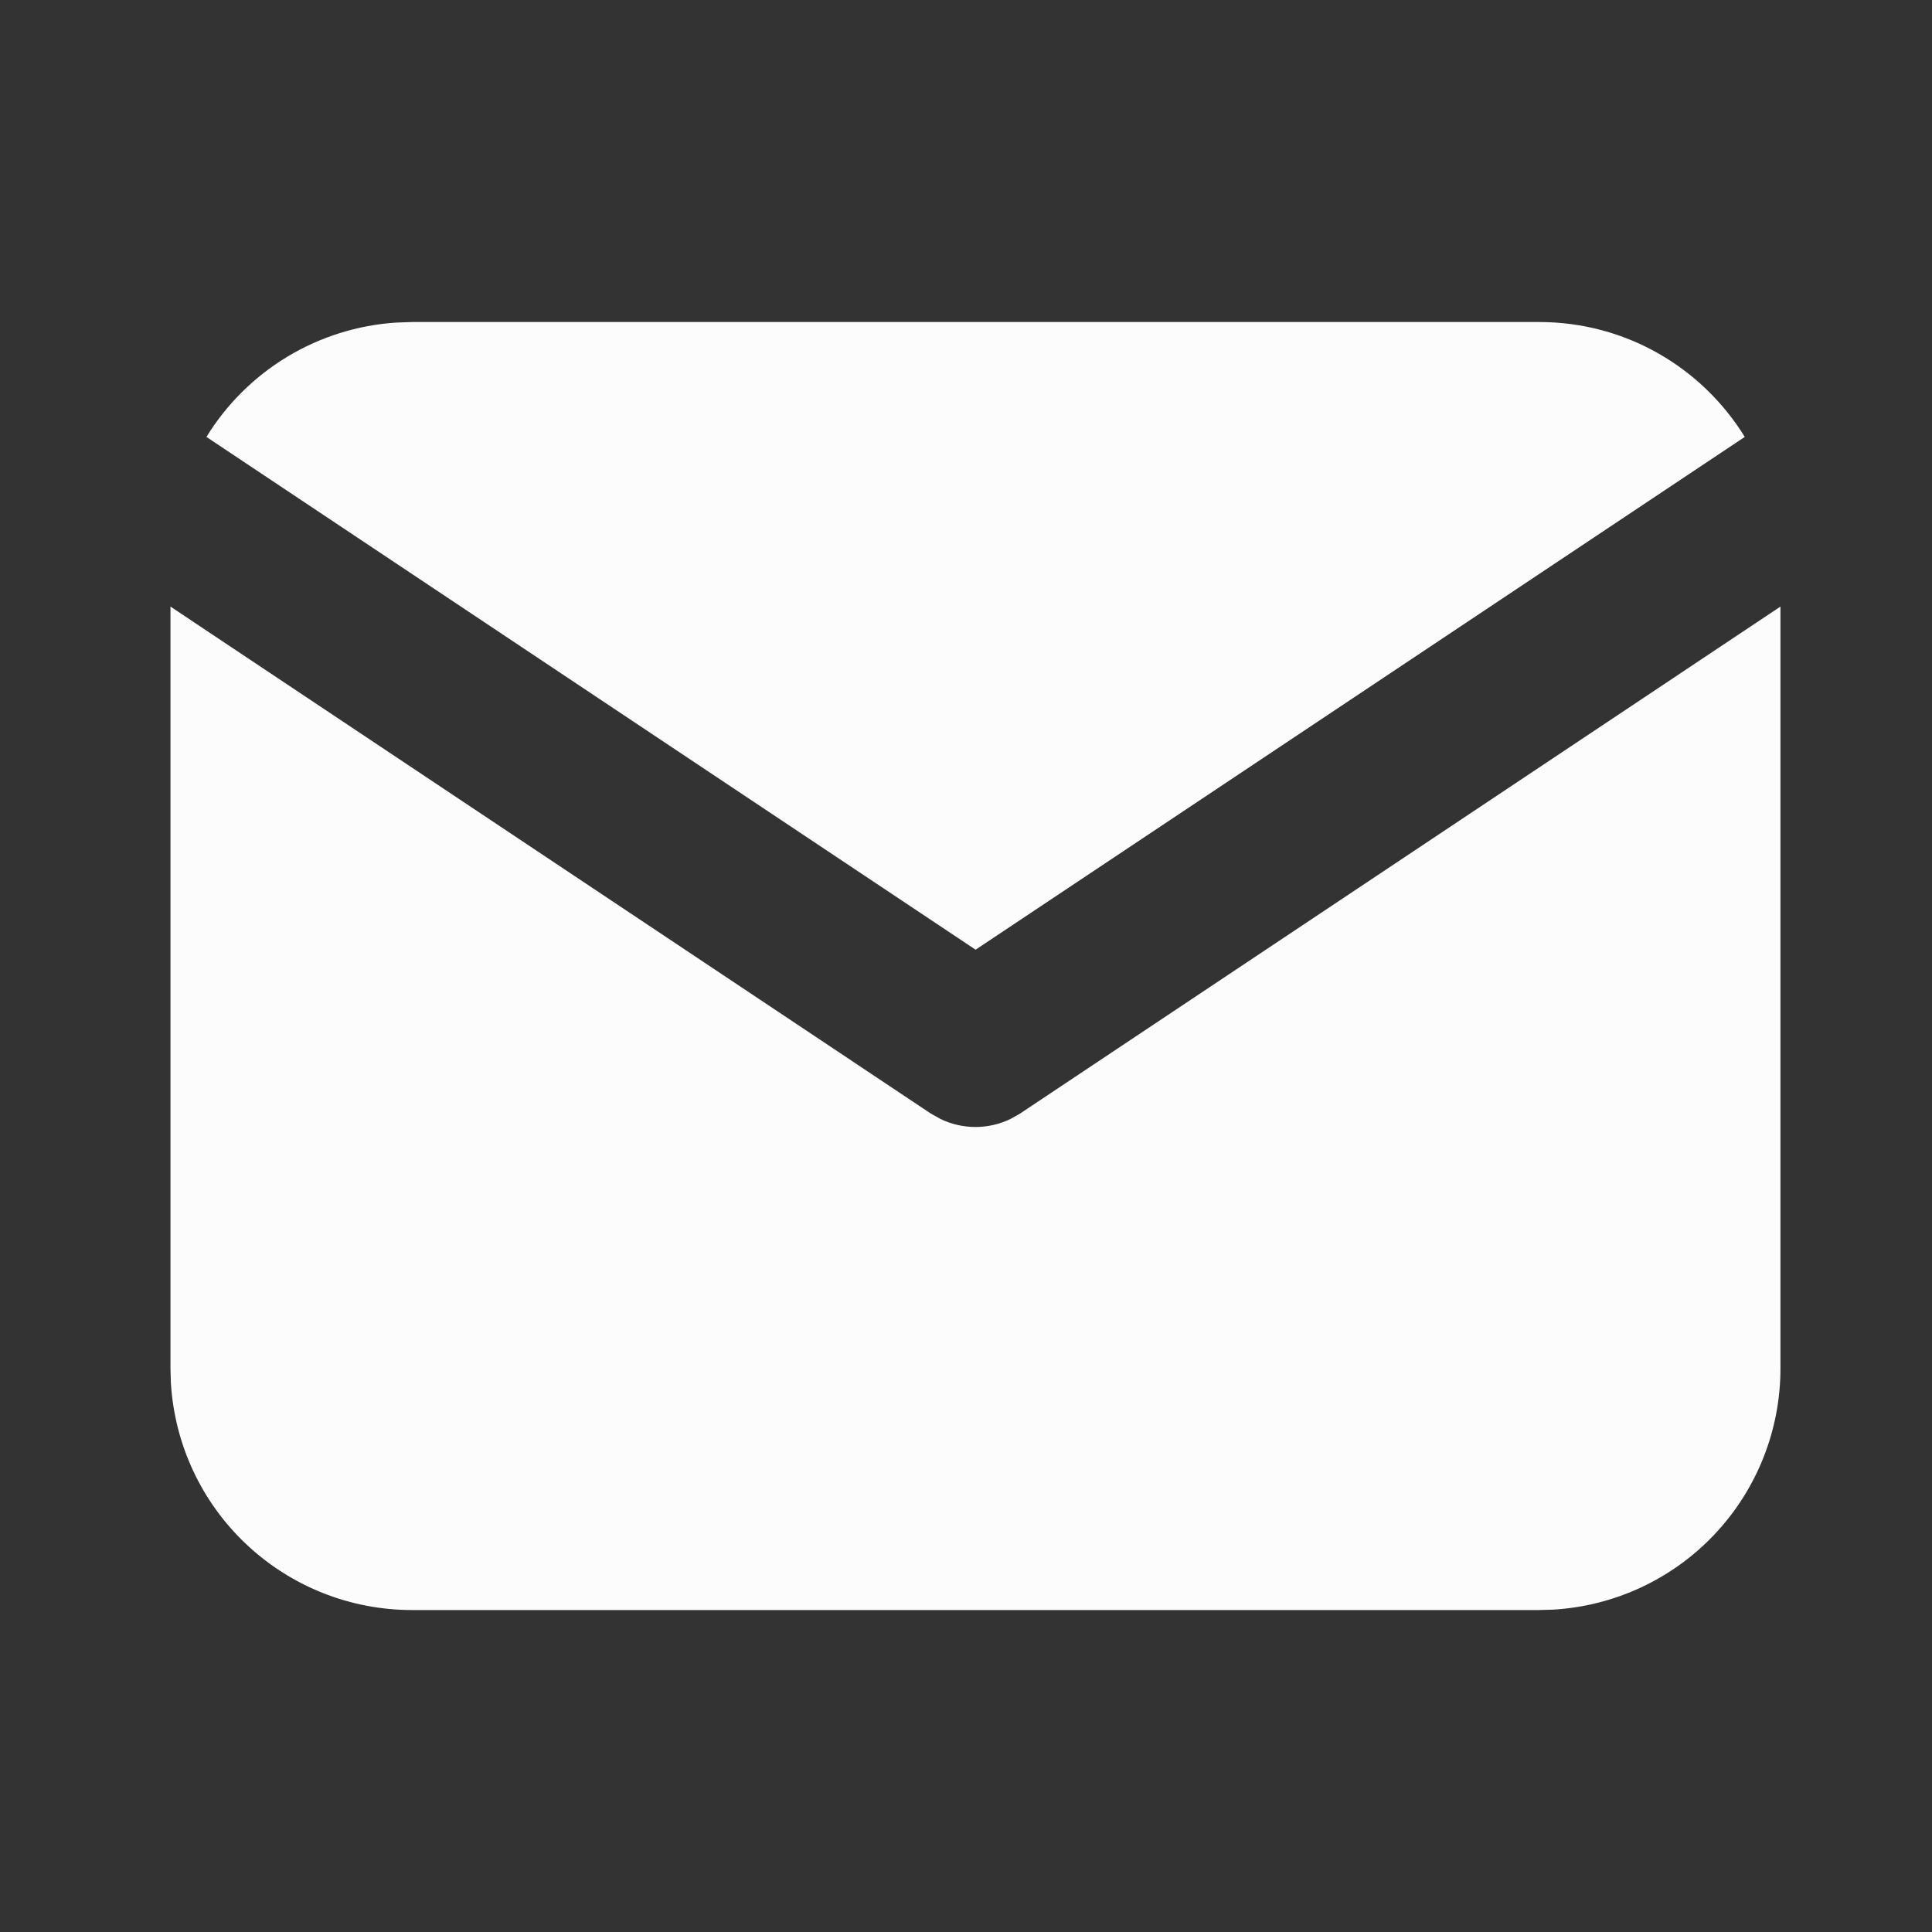
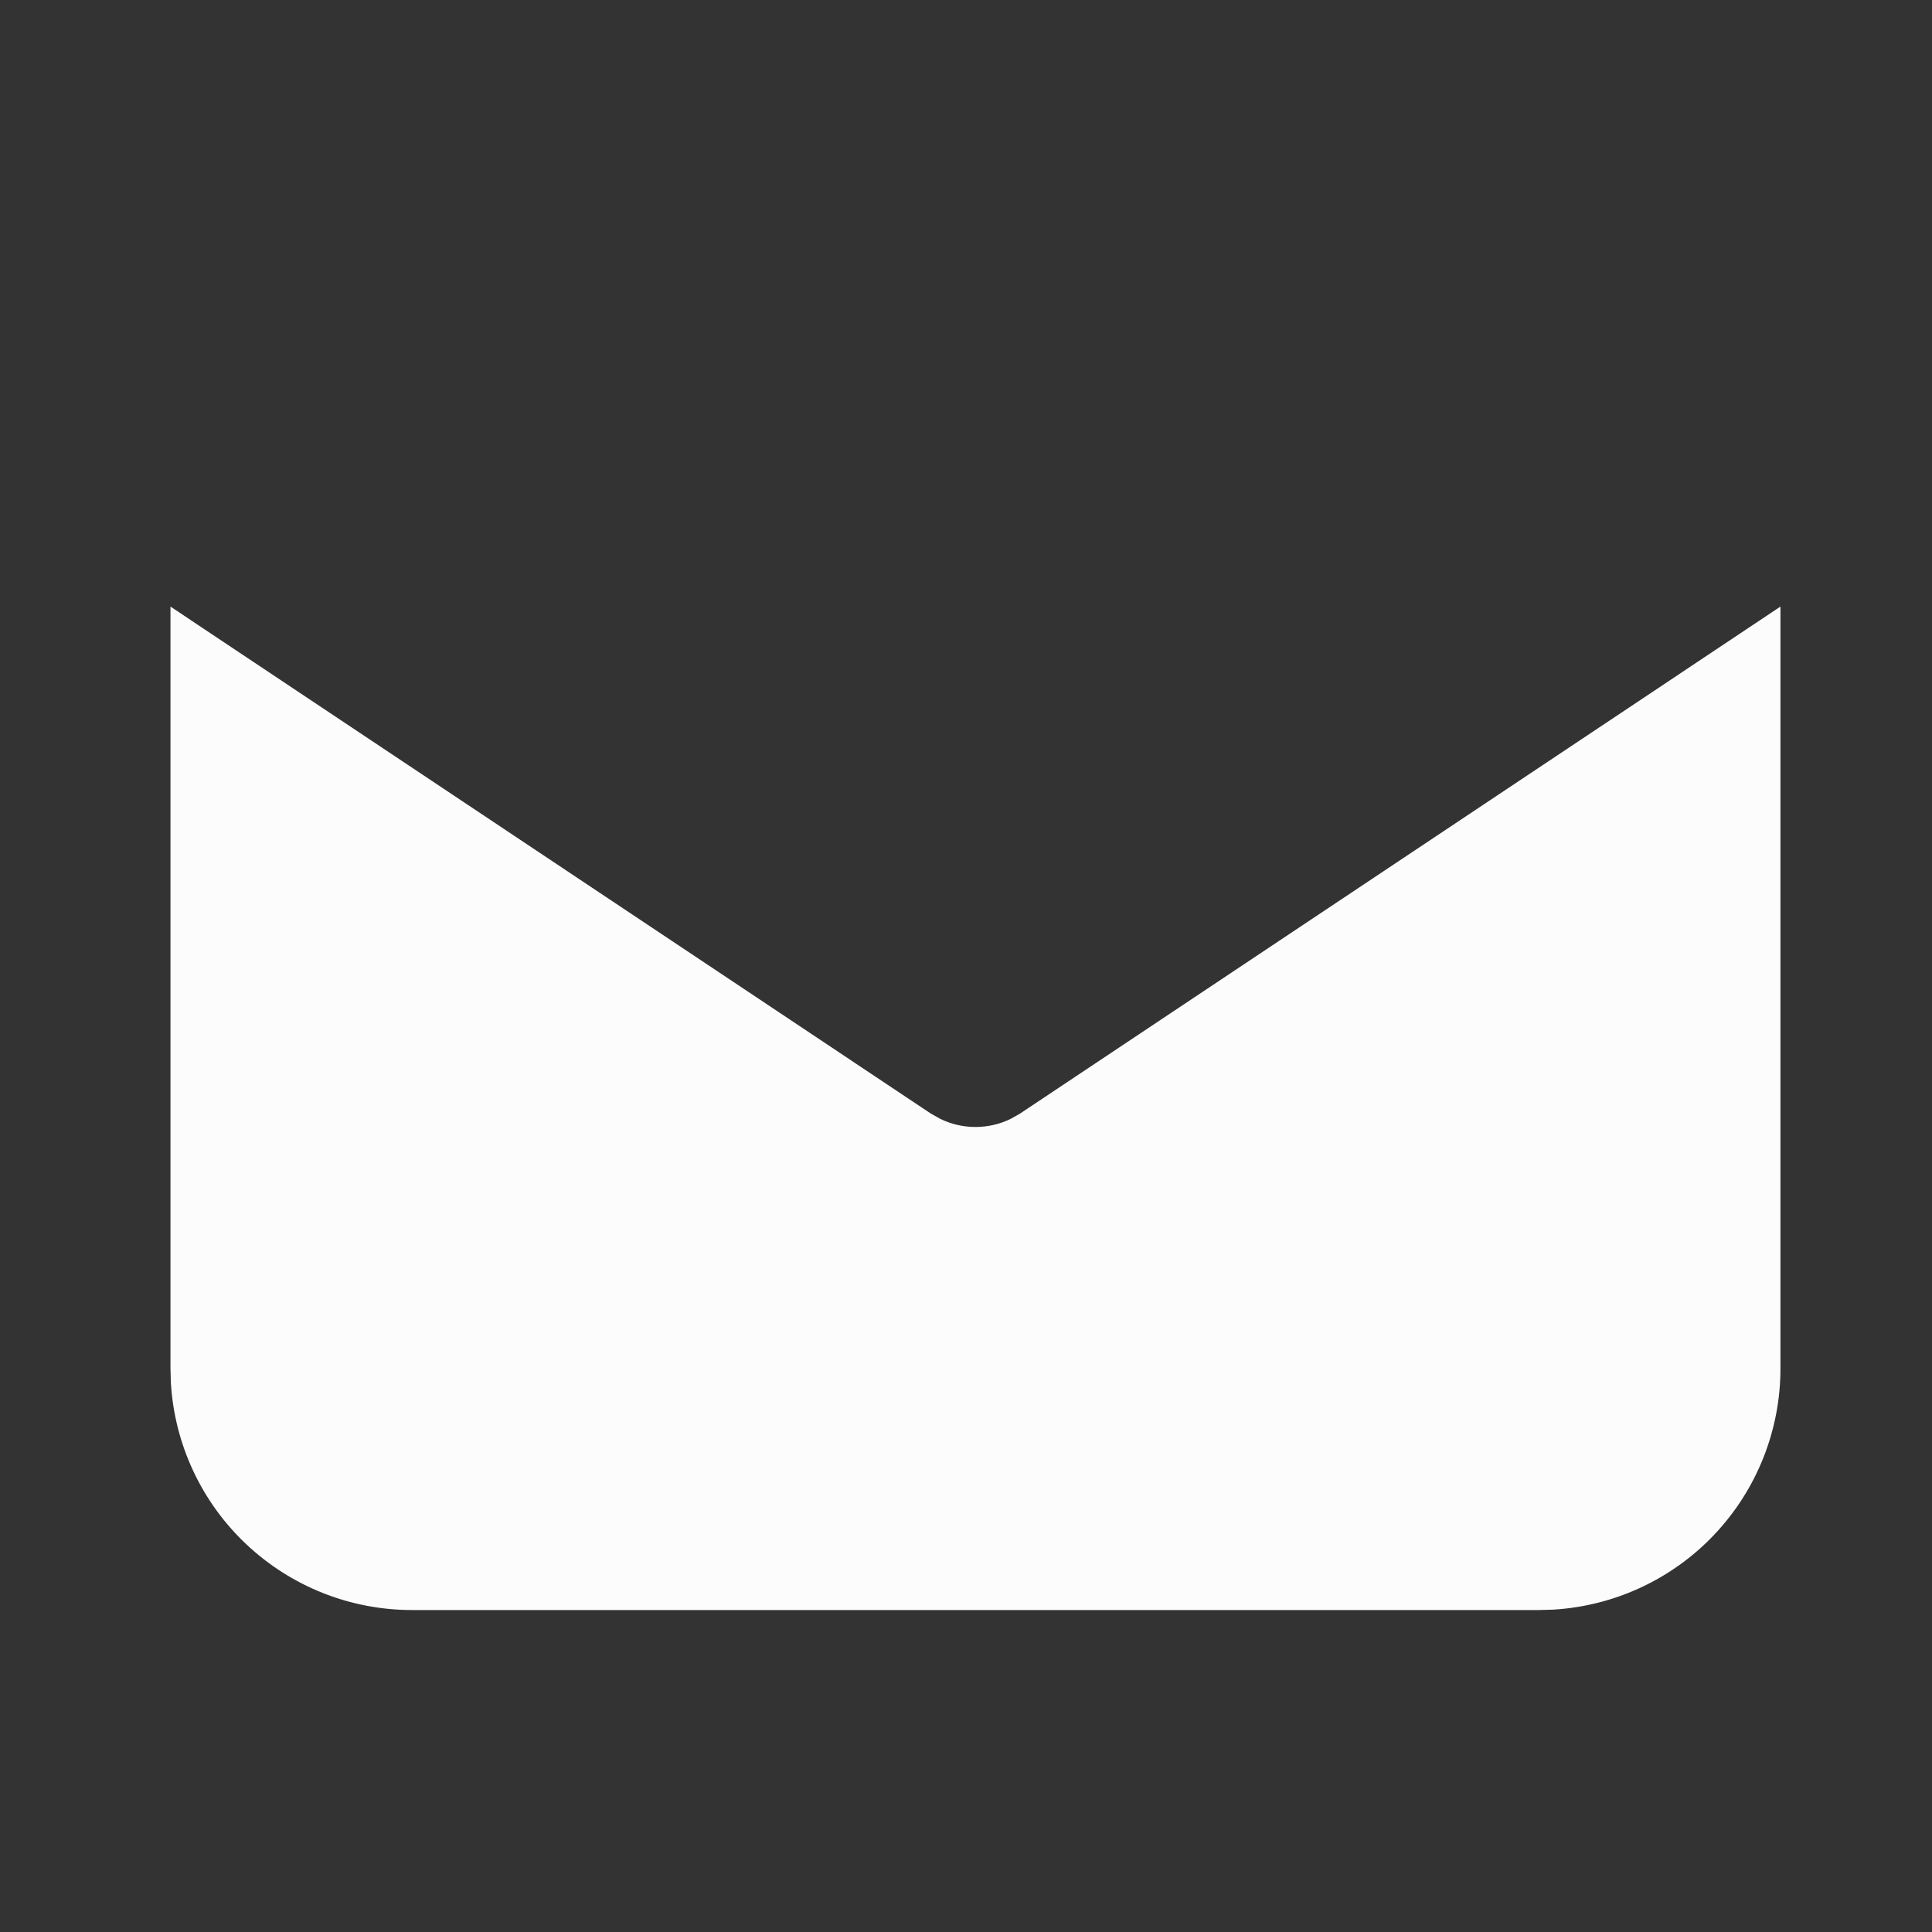
<svg xmlns="http://www.w3.org/2000/svg" width="34" height="34" viewBox="0 0 34 34" fill="none">
  <rect x="0" y="0" width="34" height="34" fill="#333333" stroke="none" />
  <path d="M31.333 10.675V24.084C31.333 25.168 30.919 26.211 30.175 27C29.432 27.789 28.415 28.263 27.333 28.327L27.083 28.334H7.25C6.166 28.334 5.123 27.92 4.334 27.176C3.545 26.433 3.071 25.416 3.007 24.333L3 24.084V10.675L16.38 19.596L16.545 19.689C16.738 19.784 16.951 19.833 17.167 19.833C17.382 19.833 17.595 19.784 17.789 19.689L17.953 19.596L31.333 10.675Z" fill="#FCFCFC" />
-   <path d="M27.086 5.667C28.616 5.667 29.957 6.474 30.705 7.689L17.169 16.713L3.633 7.689C3.988 7.112 4.476 6.628 5.056 6.278C5.636 5.928 6.292 5.722 6.968 5.677L7.252 5.667H27.086Z" fill="#FCFCFC" />
</svg>